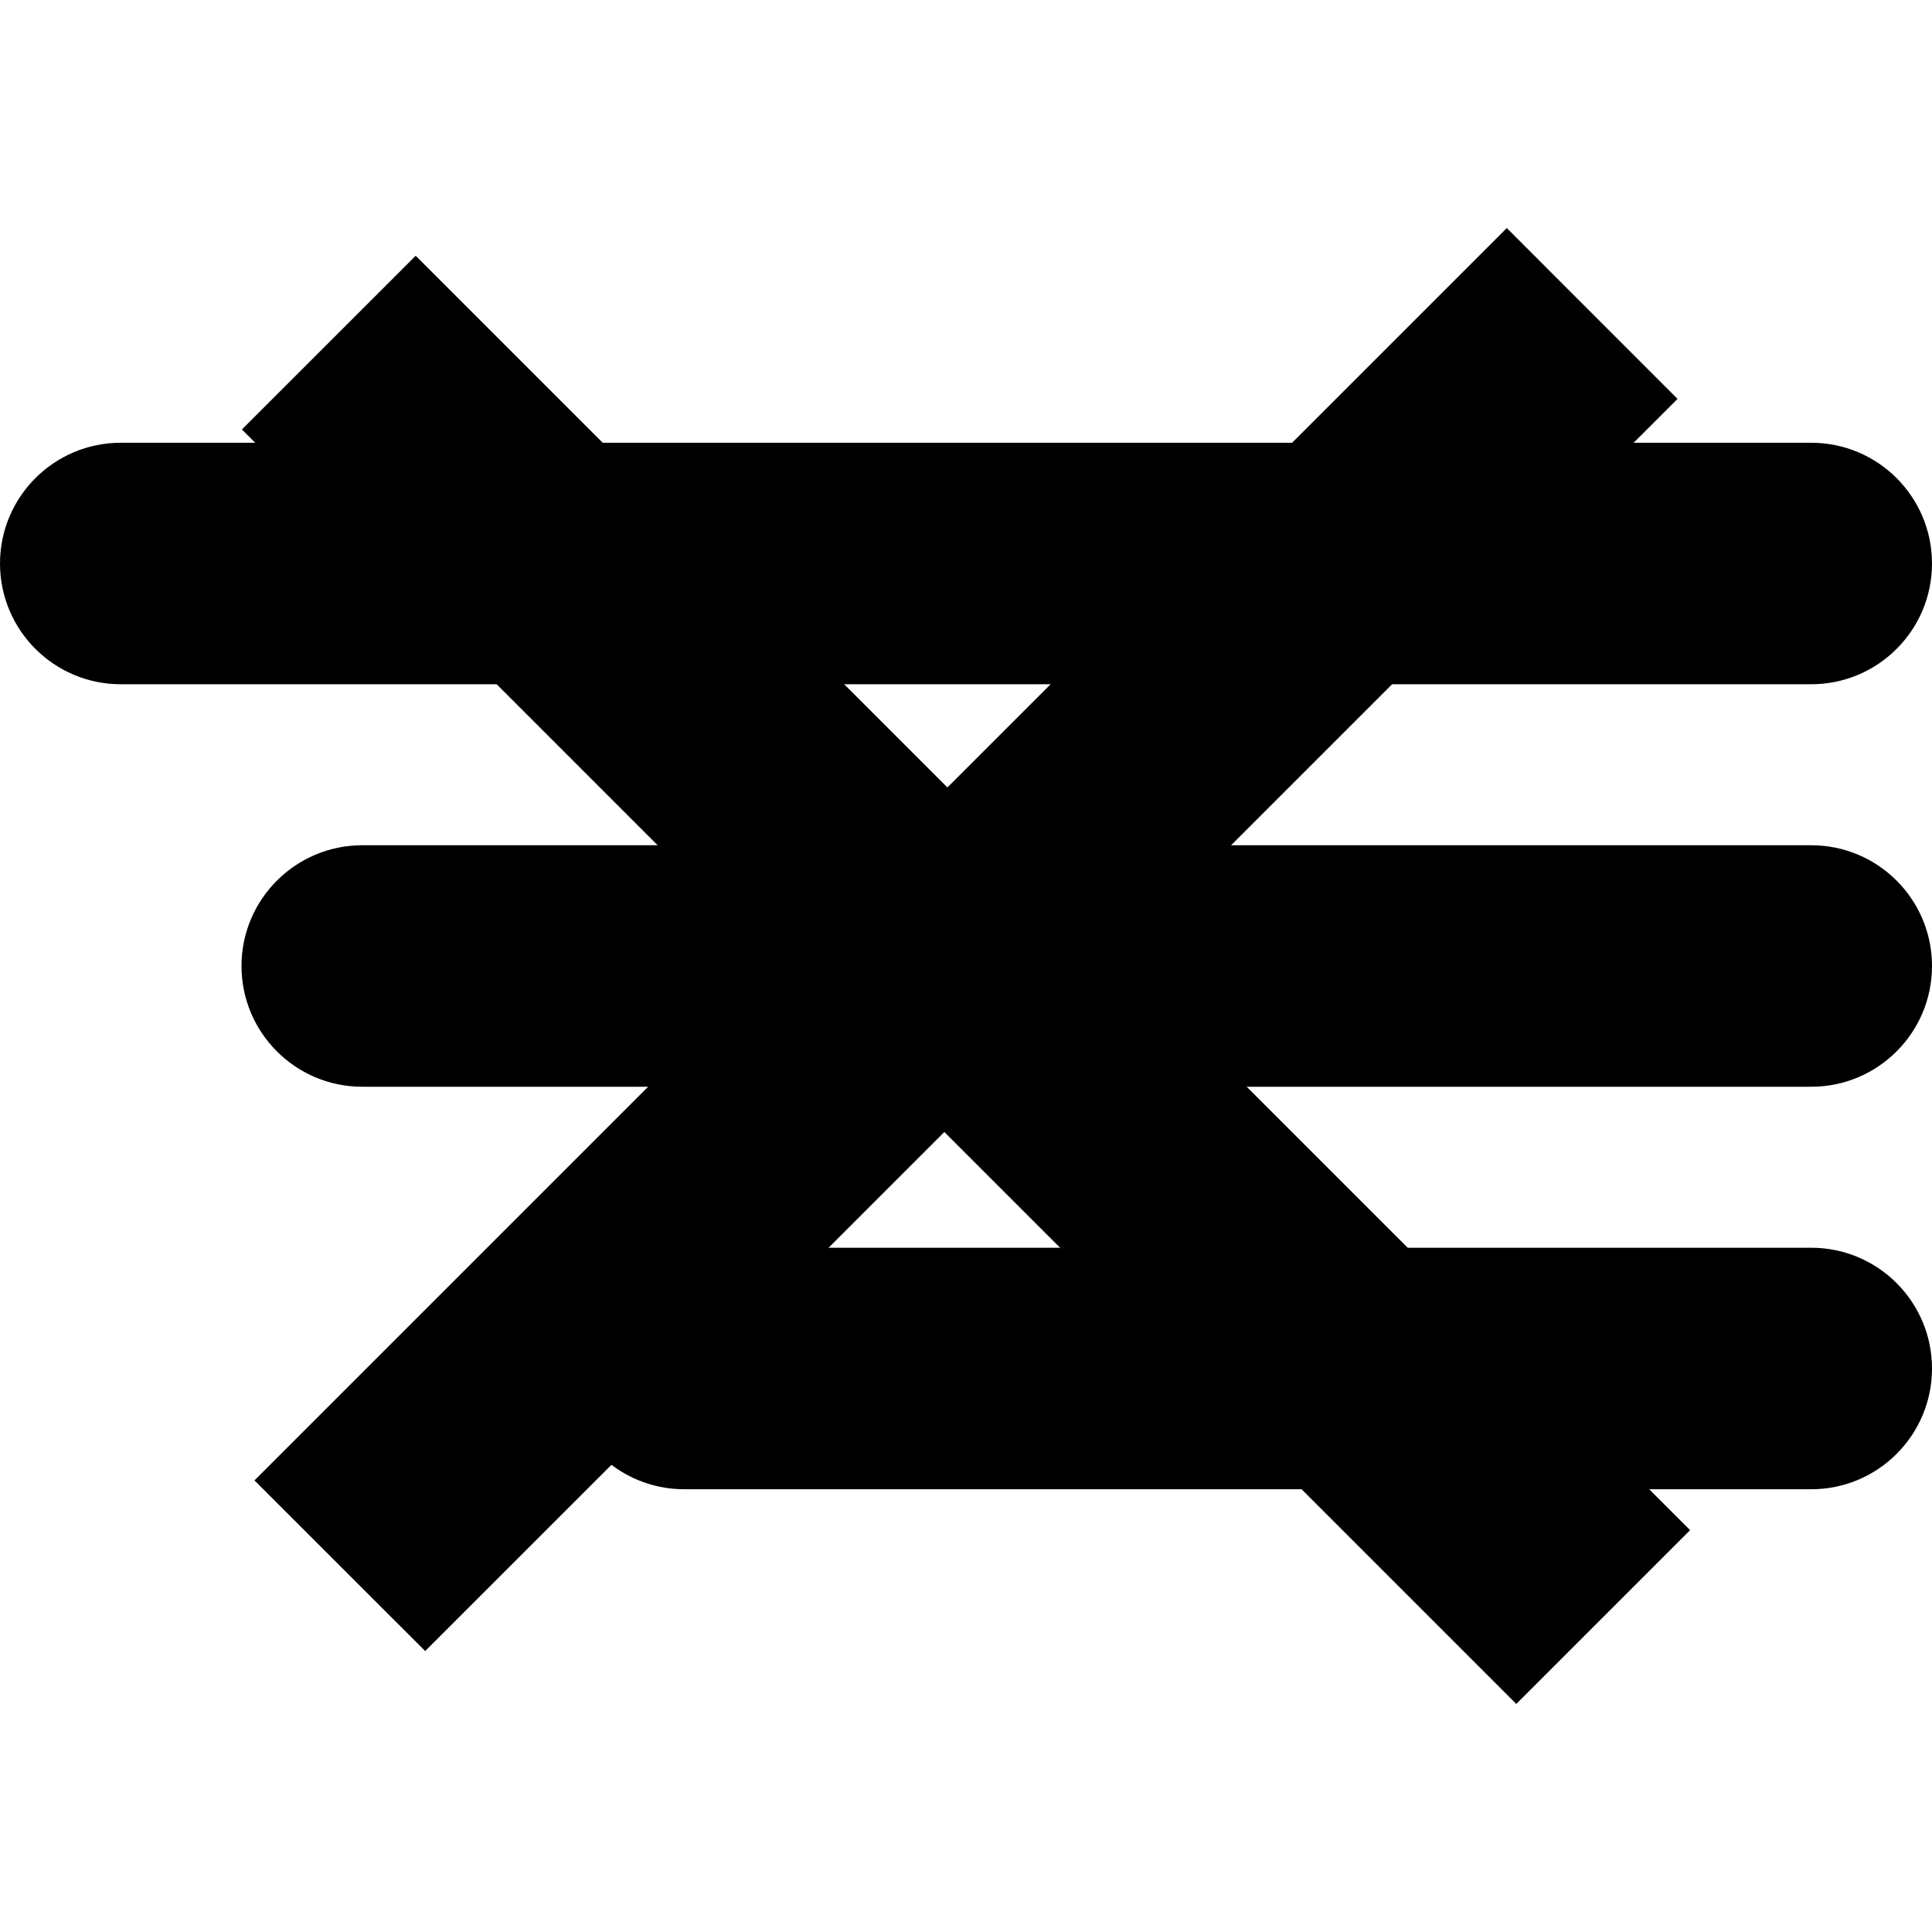
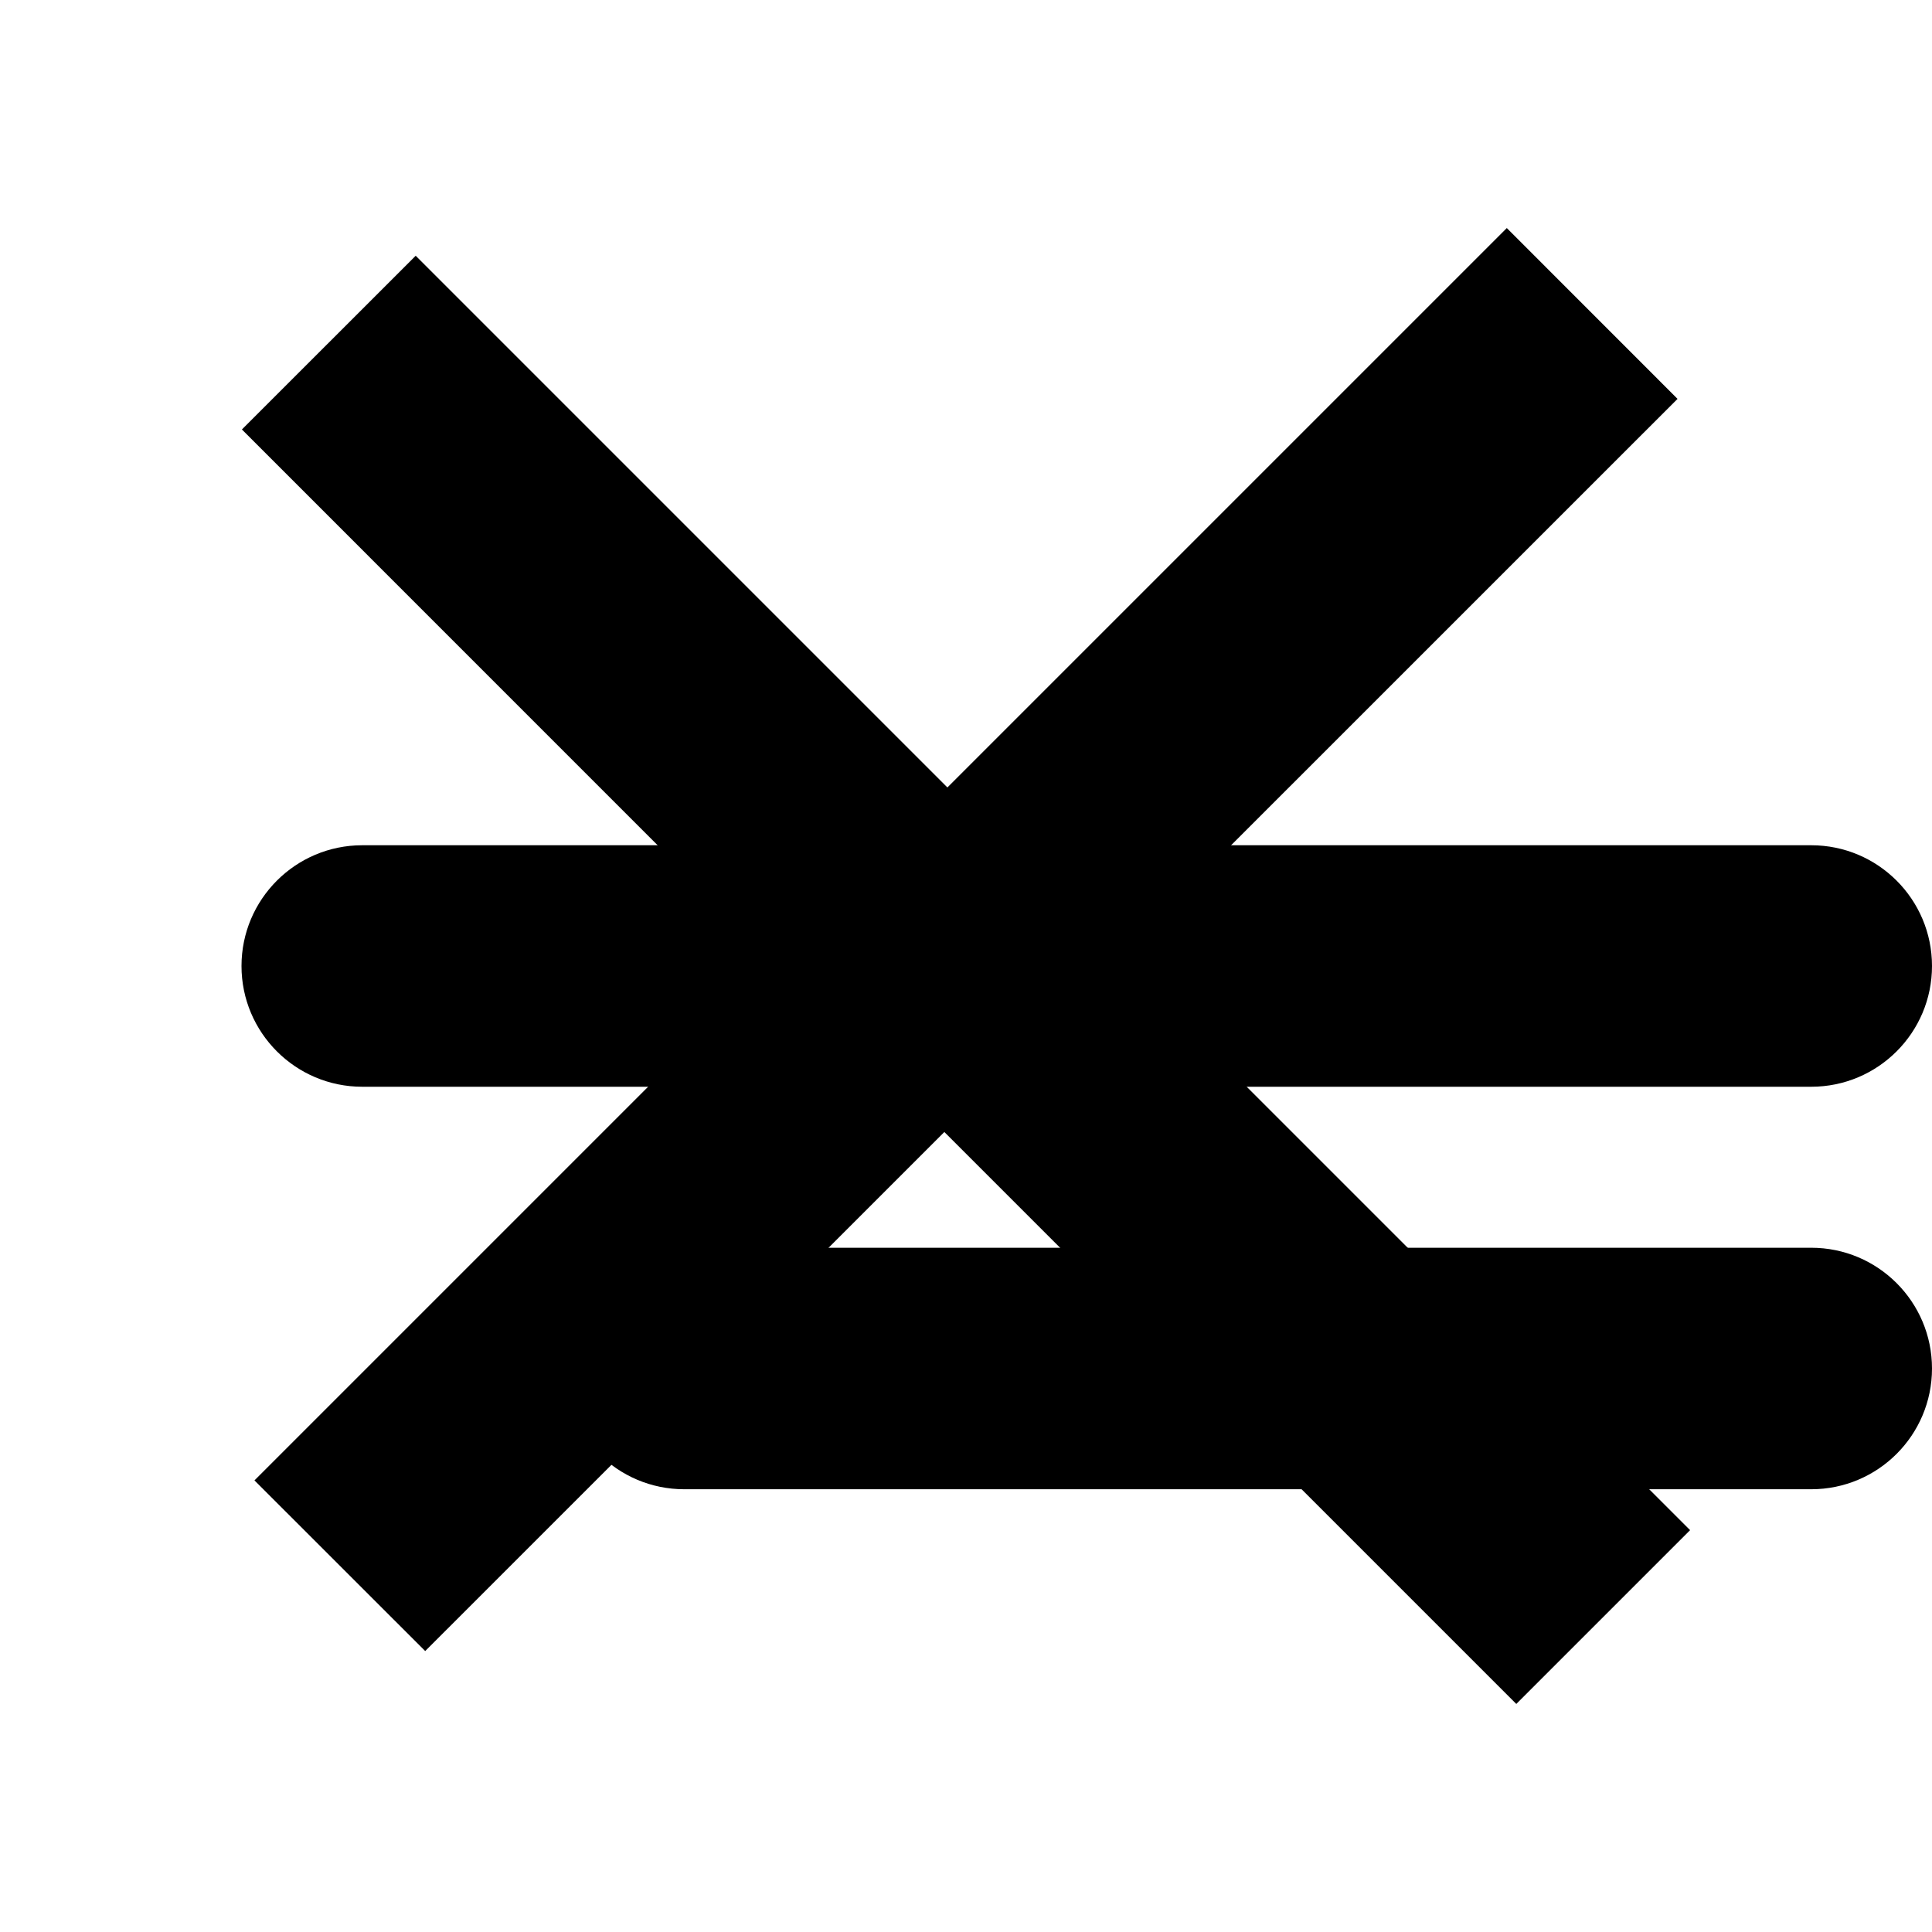
<svg xmlns="http://www.w3.org/2000/svg" width="100%" height="100%" viewBox="0 0 24 24" version="1.1" xml:space="preserve" style="fill-rule:evenodd;clip-rule:evenodd;stroke-linejoin:round;stroke-miterlimit:2;">
  <g class="open" transform="matrix(1,0,0,1,-319,-12.5)">
-     <path d="M343,19.5C343,18.672 342.328,18 341.5,18L320.5,18C319.672,18 319,18.672 319,19.5C319,20.328 319.672,21 320.5,21L341.5,21C342.328,21 343,20.328 343,19.5Z" />
    <path d="M343,24.5C343,23.672 342.328,23 341.5,23L323.5,23C322.672,23 322,23.672 322,24.5C322,25.328 322.672,26 323.5,26L341.5,26C342.328,26 343,25.328 343,24.5Z" />
    <path d="M343,29.5C343,28.672 342.328,28 341.5,28L327.5,28C326.672,28 326,28.672 326,29.5C326,30.328 326.672,31 327.5,31L341.5,31C342.328,31 343,30.328 343,29.5Z" />
  </g>
  <g class="close" transform="matrix(1,0,0,1,3.005,2.833)">
    <path d="M17.99,16.175L10.885,9.07L17.834,2.122L15.713,0L8.764,6.949L2.159,0.344L0,2.502L6.605,9.108L0.156,15.557L2.277,17.677L8.726,11.229L15.831,18.334L17.99,16.175Z" />
  </g>
</svg>